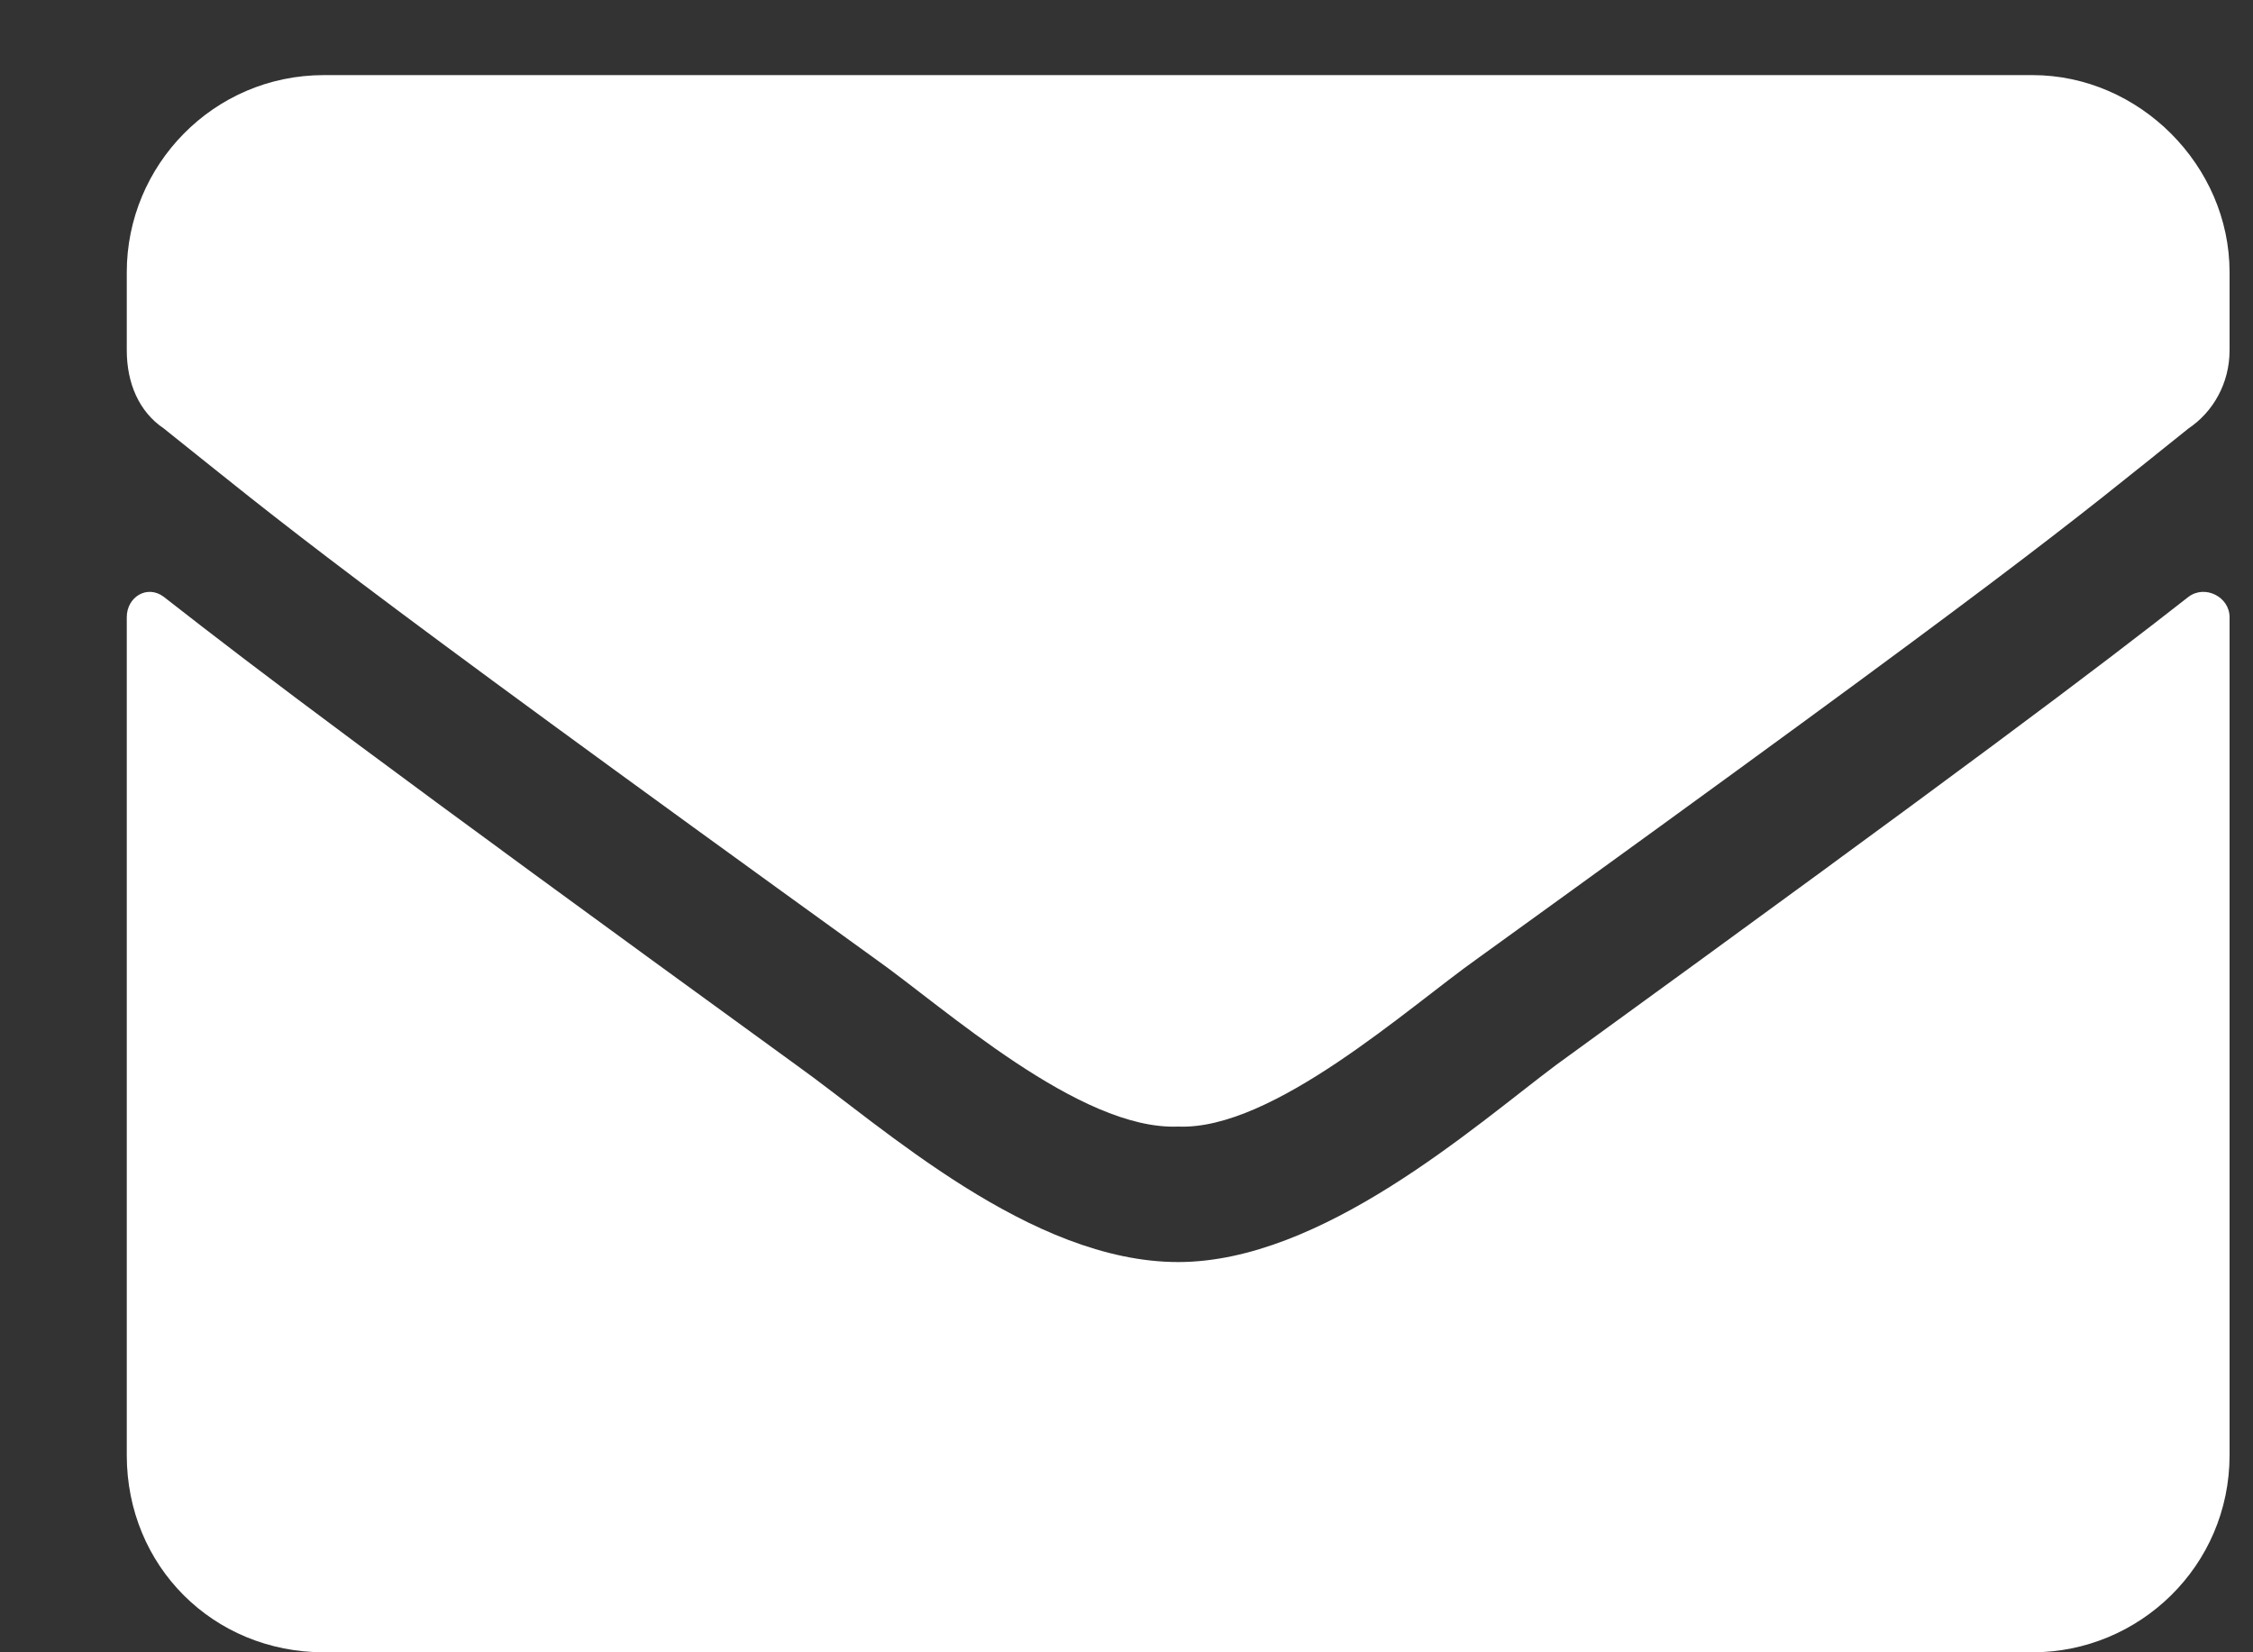
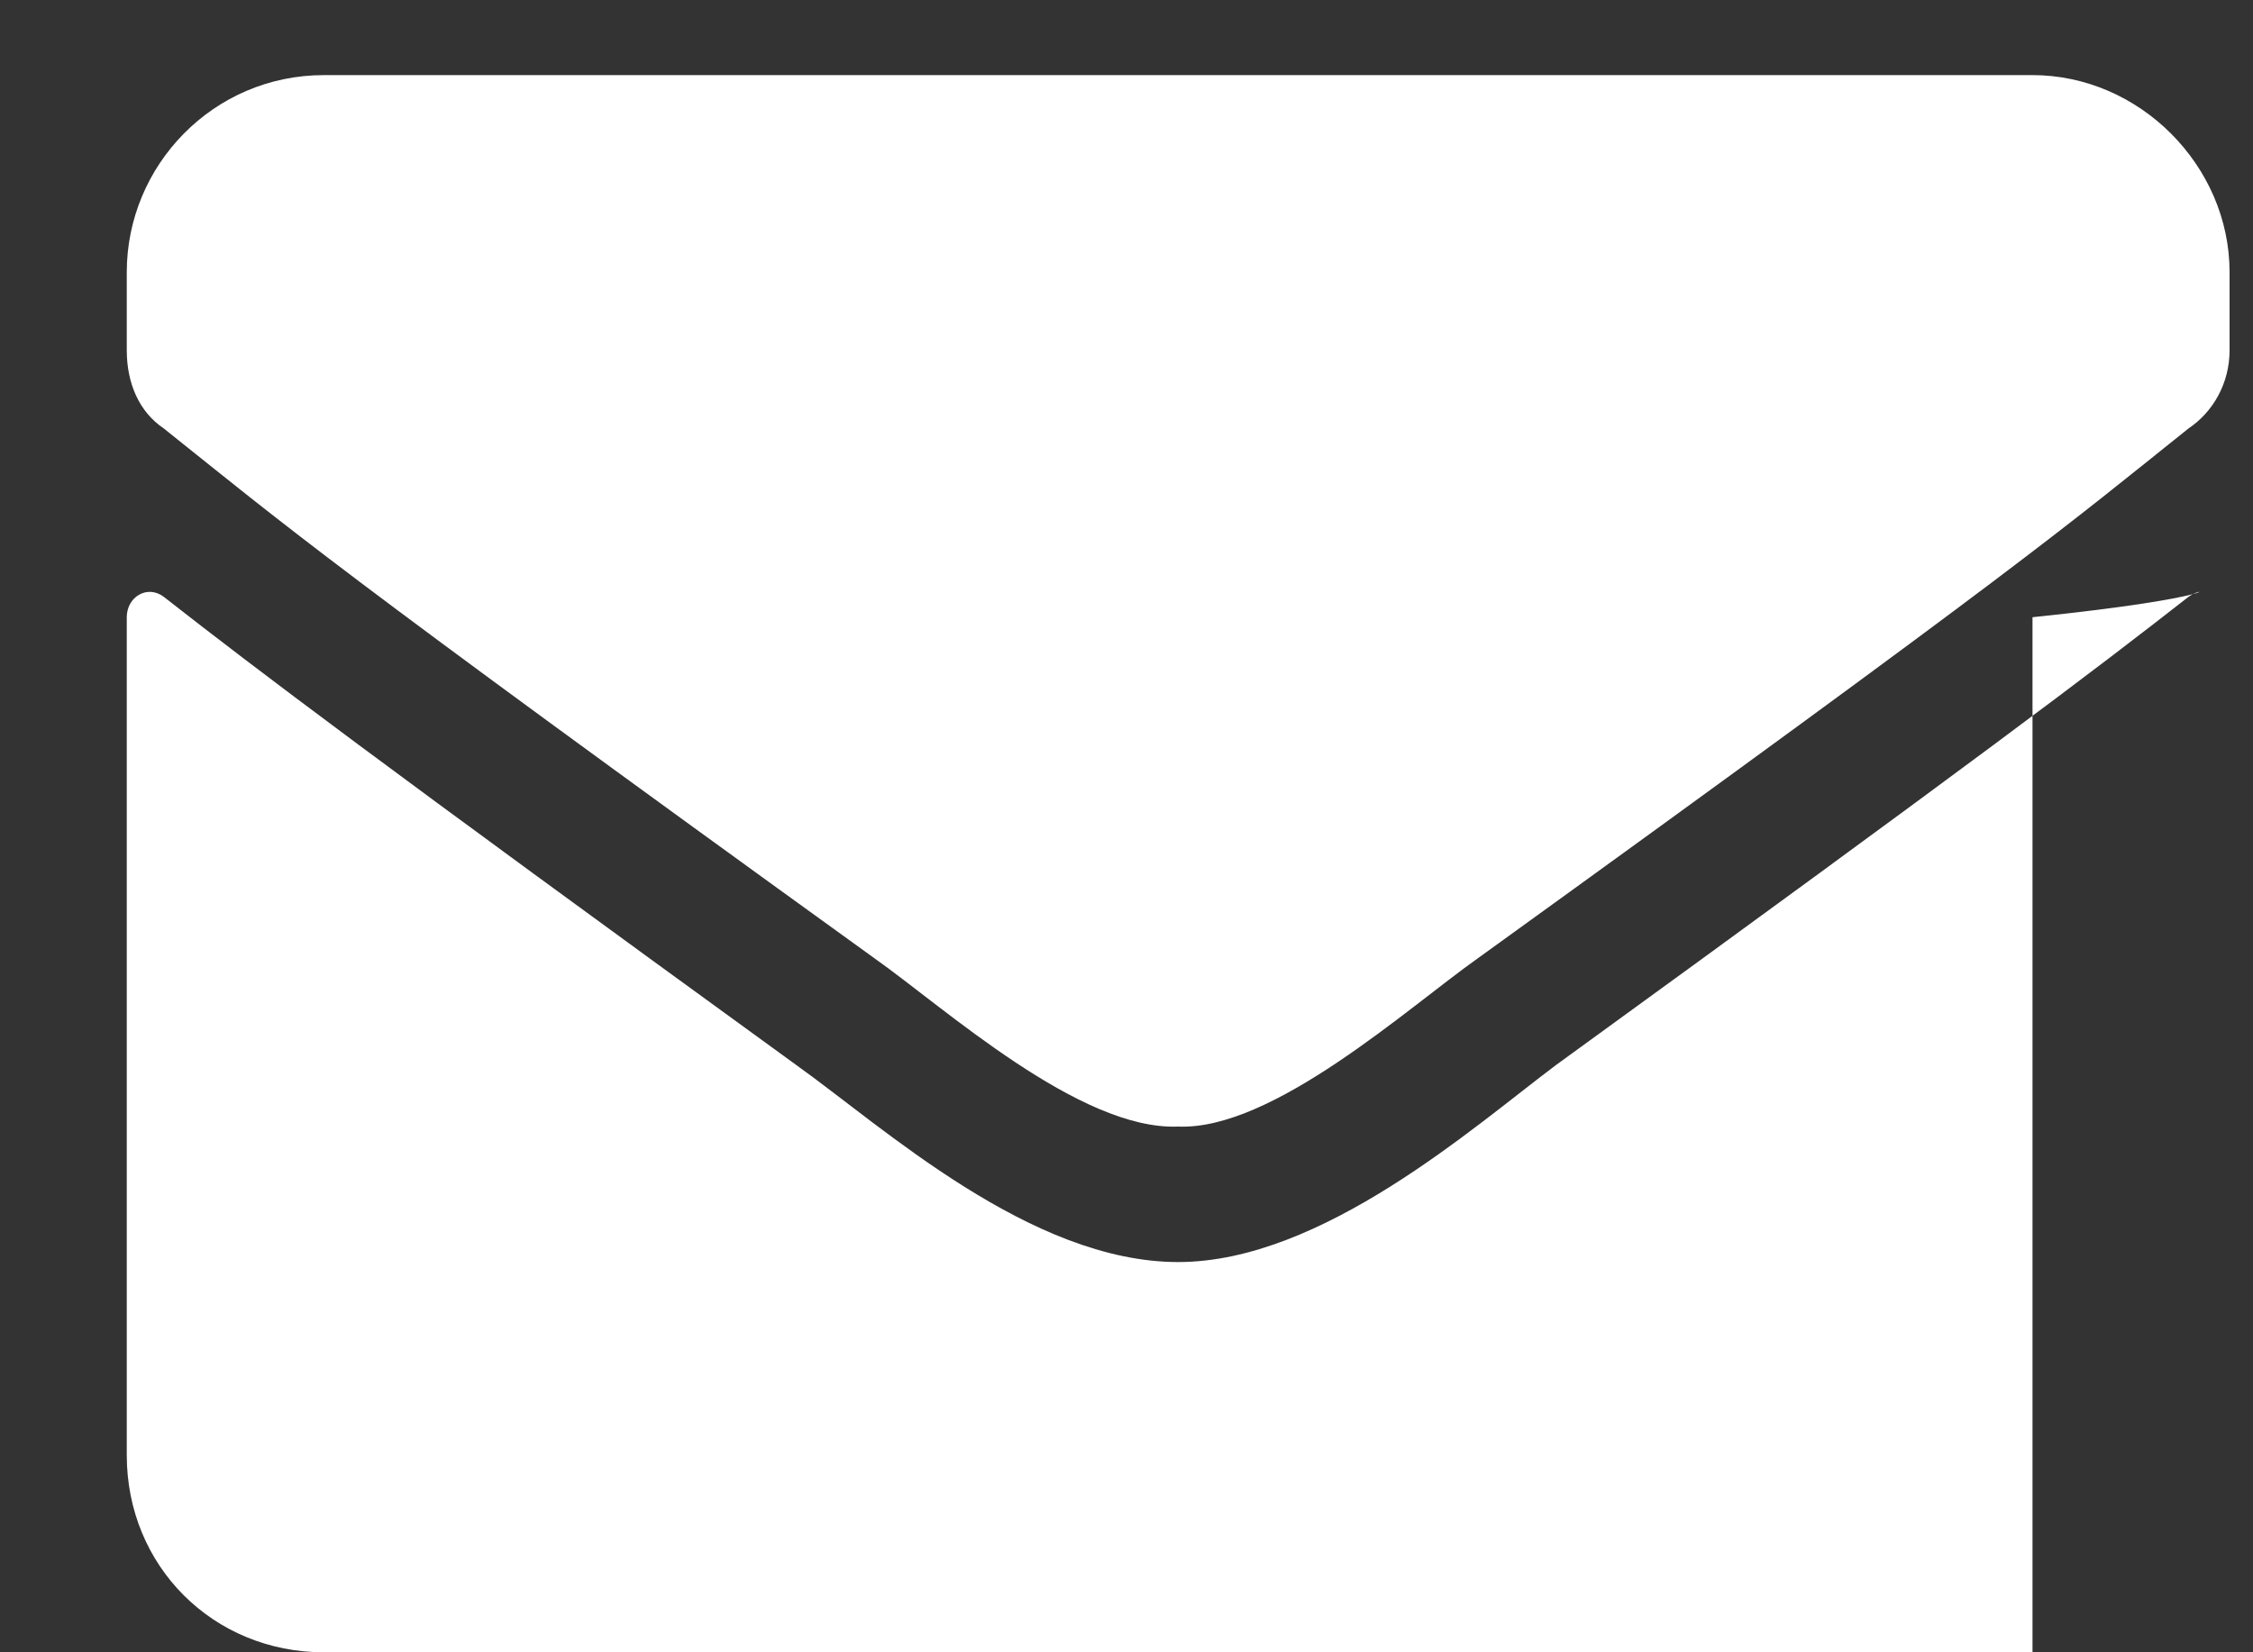
<svg xmlns="http://www.w3.org/2000/svg" width="15" height="11" viewBox="0 0 15 11" fill="none">
  <rect x="0" y="0" width="15" height="11" fill="#333333" stroke="none" />
-   <path d="M14.571 3.973C13.942 4.465 13.149 5.066 10.36 7.09C9.813 7.5 8.801 8.402 7.844 8.402C6.86 8.402 5.876 7.5 5.301 7.09C2.512 5.066 1.719 4.465 1.09 3.973C0.981 3.891 0.844 3.973 0.844 4.109V9.688C0.844 10.426 1.419 11 2.157 11H13.532C14.243 11 14.844 10.426 14.844 9.688V4.109C14.844 3.973 14.68 3.891 14.571 3.973ZM7.844 7.5C8.473 7.527 9.376 6.707 9.84 6.379C13.477 3.754 13.751 3.508 14.571 2.852C14.735 2.742 14.844 2.551 14.844 2.332V1.812C14.844 1.102 14.243 0.5 13.532 0.5H2.157C1.419 0.5 0.844 1.102 0.844 1.812V2.332C0.844 2.551 0.926 2.742 1.09 2.852C1.911 3.508 2.184 3.754 5.821 6.379C6.286 6.707 7.188 7.527 7.844 7.5Z" fill="white" />
+   <path d="M14.571 3.973C13.942 4.465 13.149 5.066 10.36 7.09C9.813 7.5 8.801 8.402 7.844 8.402C6.86 8.402 5.876 7.5 5.301 7.09C2.512 5.066 1.719 4.465 1.09 3.973C0.981 3.891 0.844 3.973 0.844 4.109V9.688C0.844 10.426 1.419 11 2.157 11H13.532V4.109C14.844 3.973 14.68 3.891 14.571 3.973ZM7.844 7.5C8.473 7.527 9.376 6.707 9.84 6.379C13.477 3.754 13.751 3.508 14.571 2.852C14.735 2.742 14.844 2.551 14.844 2.332V1.812C14.844 1.102 14.243 0.5 13.532 0.5H2.157C1.419 0.5 0.844 1.102 0.844 1.812V2.332C0.844 2.551 0.926 2.742 1.09 2.852C1.911 3.508 2.184 3.754 5.821 6.379C6.286 6.707 7.188 7.527 7.844 7.5Z" fill="white" />
</svg>